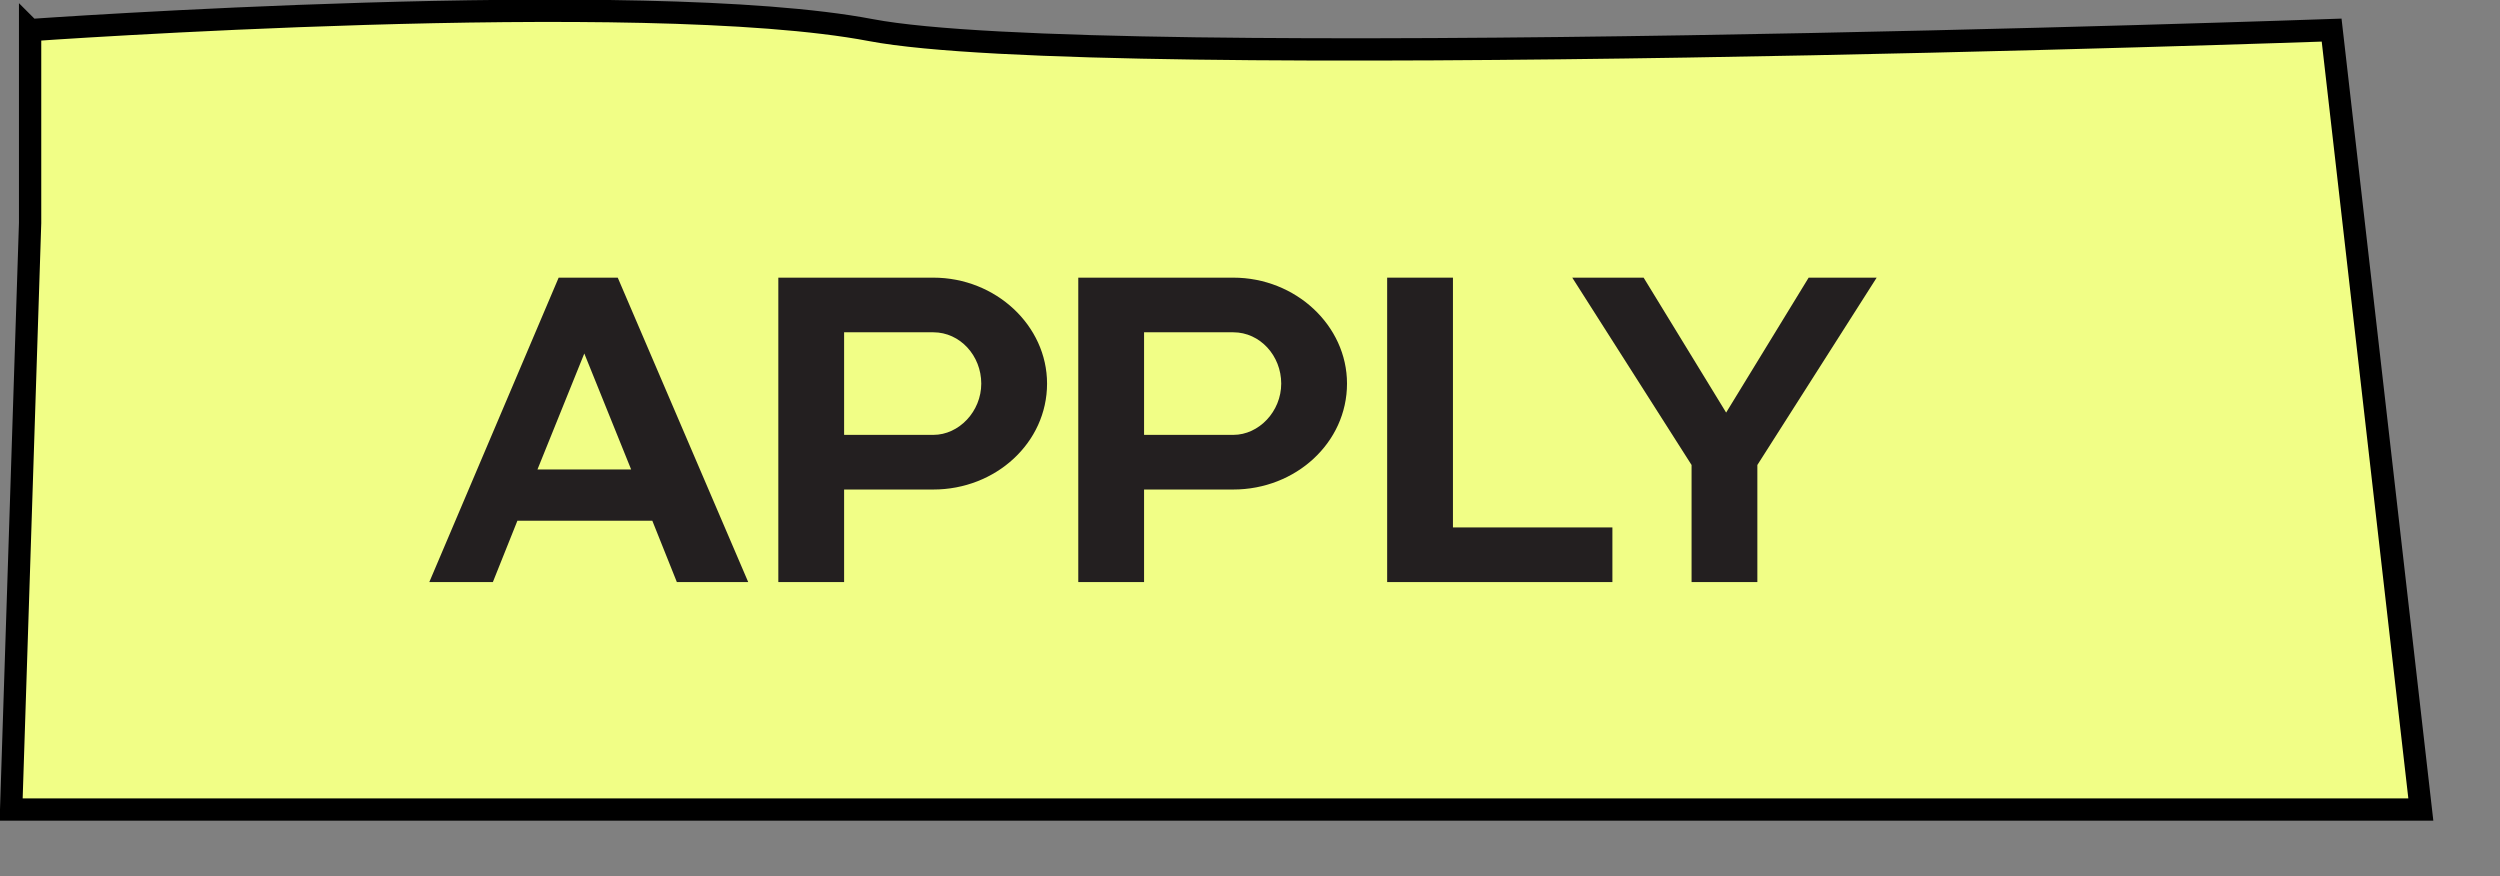
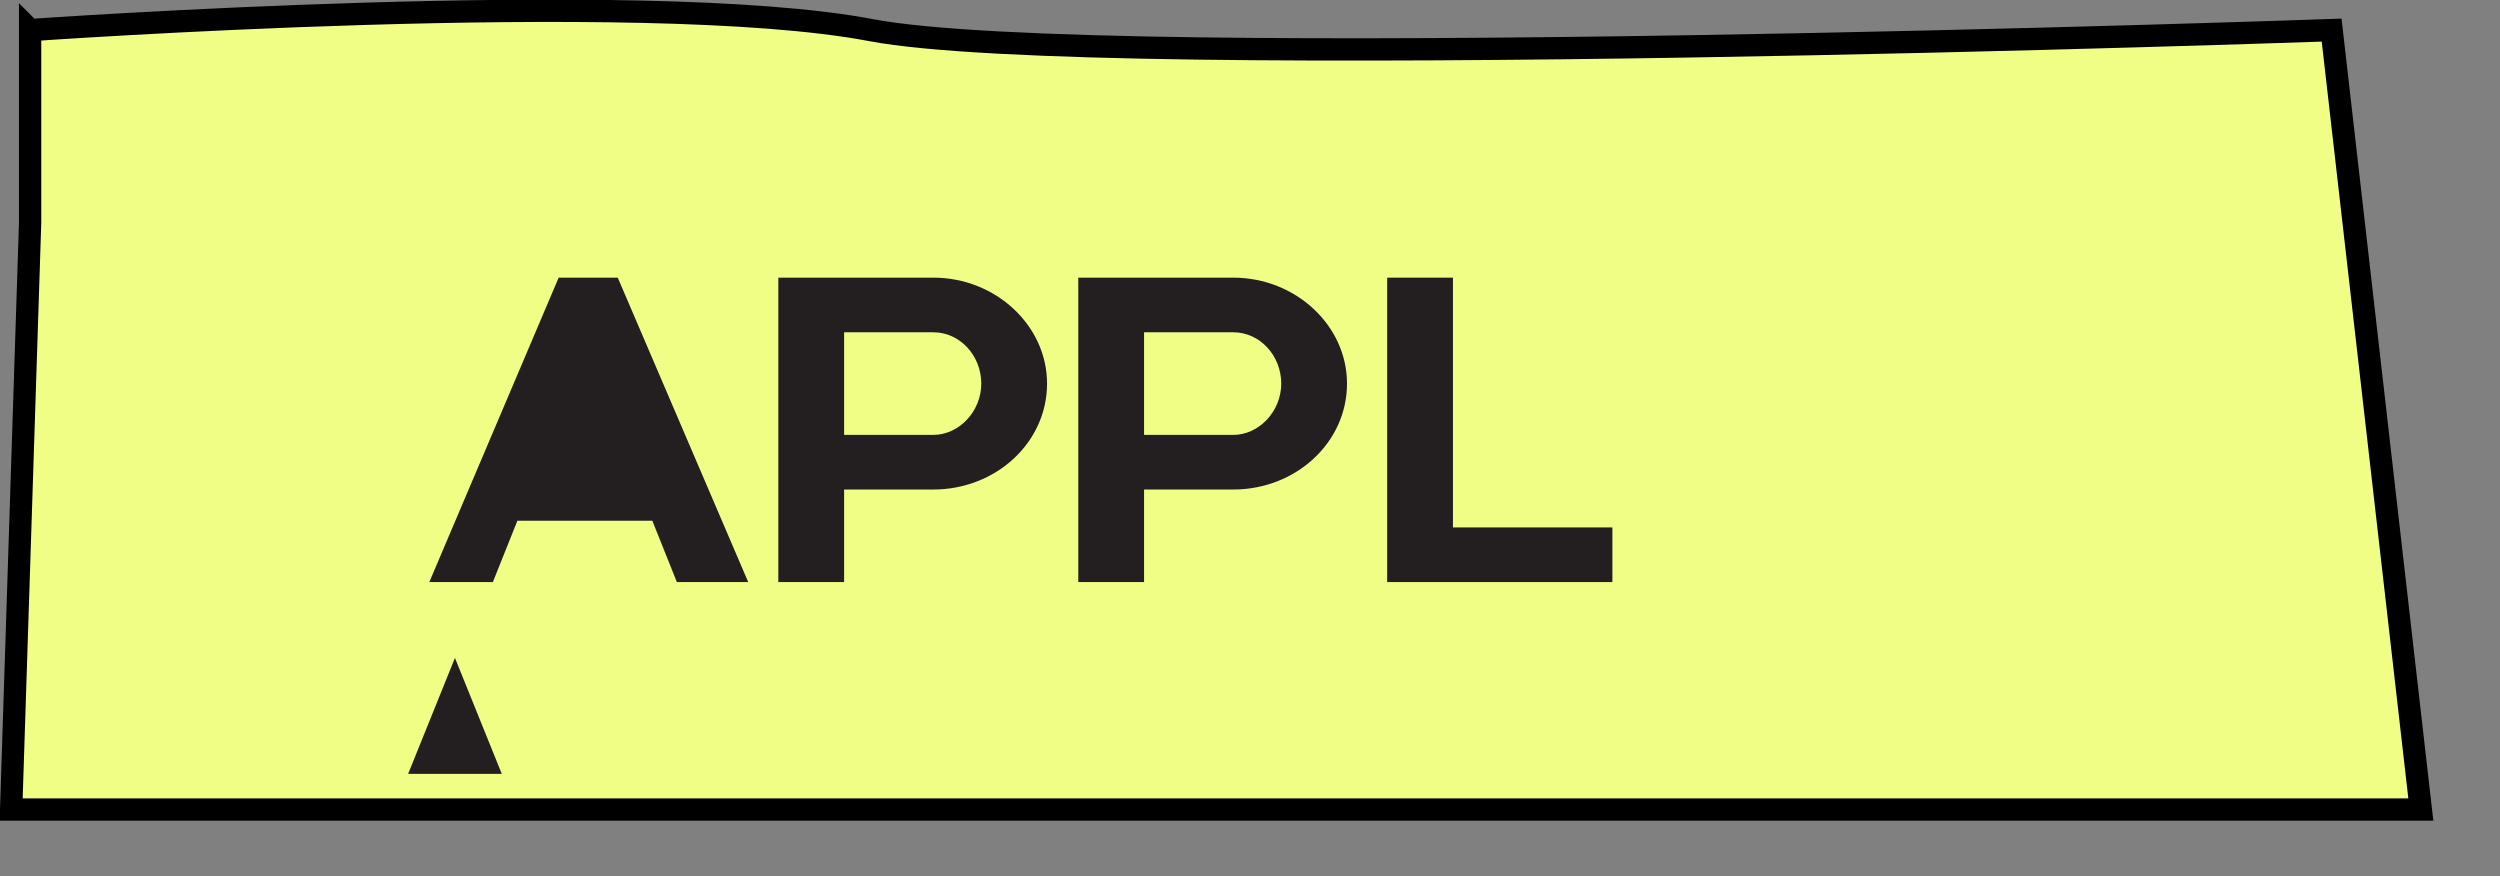
<svg xmlns="http://www.w3.org/2000/svg" xml:space="preserve" id="Layer_2_00000029748597359552946310000013614769355318267817_" x="0" y="0" version="1.1" viewBox="0 0 224.2 78.6">
  <rect x="0" y="0" width="224.2" height="78.6" fill="#808080" stroke="none" />
  <style>.st1{enable-background:new}.st2{fill:#231f20}</style>
  <g id="Layer_4">
    <path d="M2.7 2.7V20L1 72.6h216.1l-8-69.9s-110.5 3.9-131 0-75.4 0-75.4 0z" style="fill:#f1fe86;stroke:#000;stroke-width:2;stroke-miterlimit:10" />
    <g class="st1">
-       <path d="M50.1 24.9h5.3l11.7 27.3h-6.4l-2.2-5.5H46.4l-2.2 5.5h-5.7zm6.5 17.2-4.2-10.4-4.2 10.4z" class="st2" />
+       <path d="M50.1 24.9h5.3l11.7 27.3h-6.4l-2.2-5.5H46.4l-2.2 5.5h-5.7m6.5 17.2-4.2-10.4-4.2 10.4z" class="st2" />
    </g>
    <g class="st1">
      <path d="M69.8 24.9h13.9c5.6 0 10.2 4.3 10.2 9.5 0 5.3-4.6 9.5-10.2 9.5h-8v8.3h-5.9zM88 34.4c0-2.5-1.9-4.6-4.3-4.6h-8V39h8c2.3 0 4.3-2.1 4.3-4.6M96.7 24.9h13.9c5.6 0 10.2 4.3 10.2 9.5 0 5.3-4.6 9.5-10.2 9.5h-8v8.3h-5.9zm18.2 9.5c0-2.5-1.9-4.6-4.3-4.6h-8V39h8c2.3 0 4.3-2.1 4.3-4.6" class="st2" />
    </g>
    <g class="st1">
      <path d="M124.4 24.9h5.9v22.4h14.3v4.9h-20.2z" class="st2" />
    </g>
    <g class="st1">
-       <path d="M151.7 41.7 141 24.9h6.4l7.4 12.1 7.4-12.1h6.1l-10.7 16.8v10.5h-5.9z" class="st2" />
-     </g>
+       </g>
  </g>
</svg>